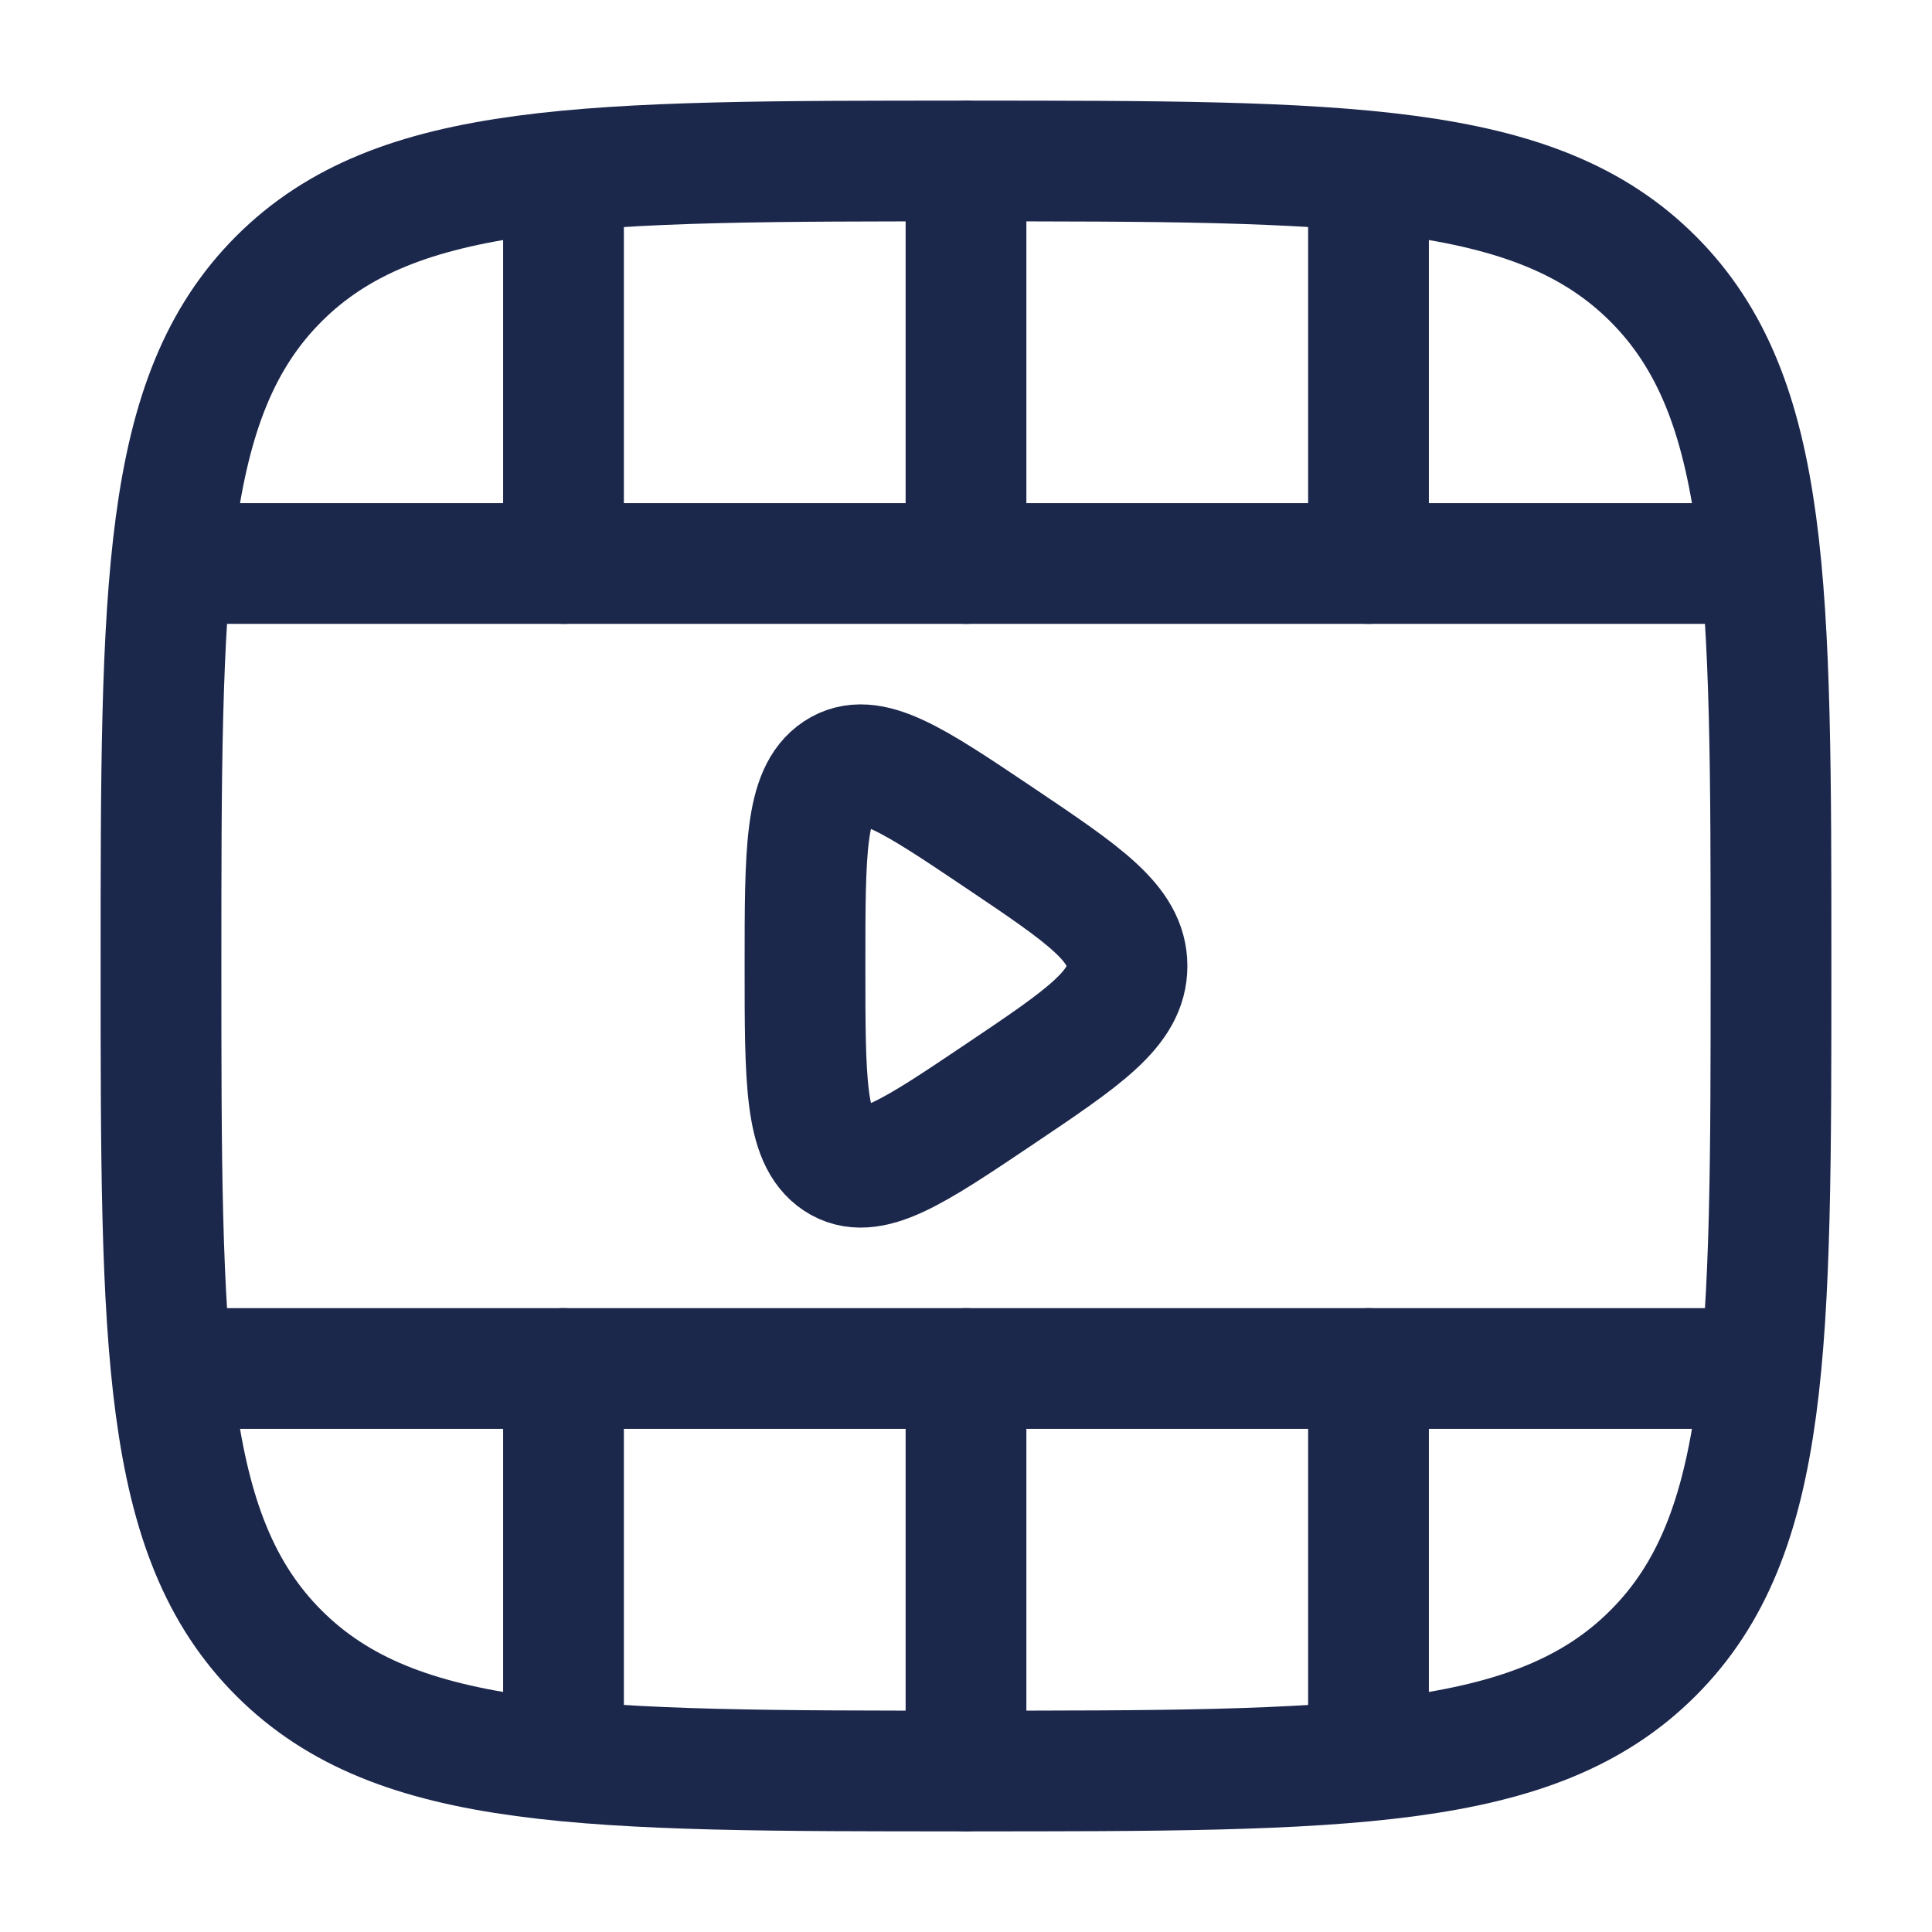
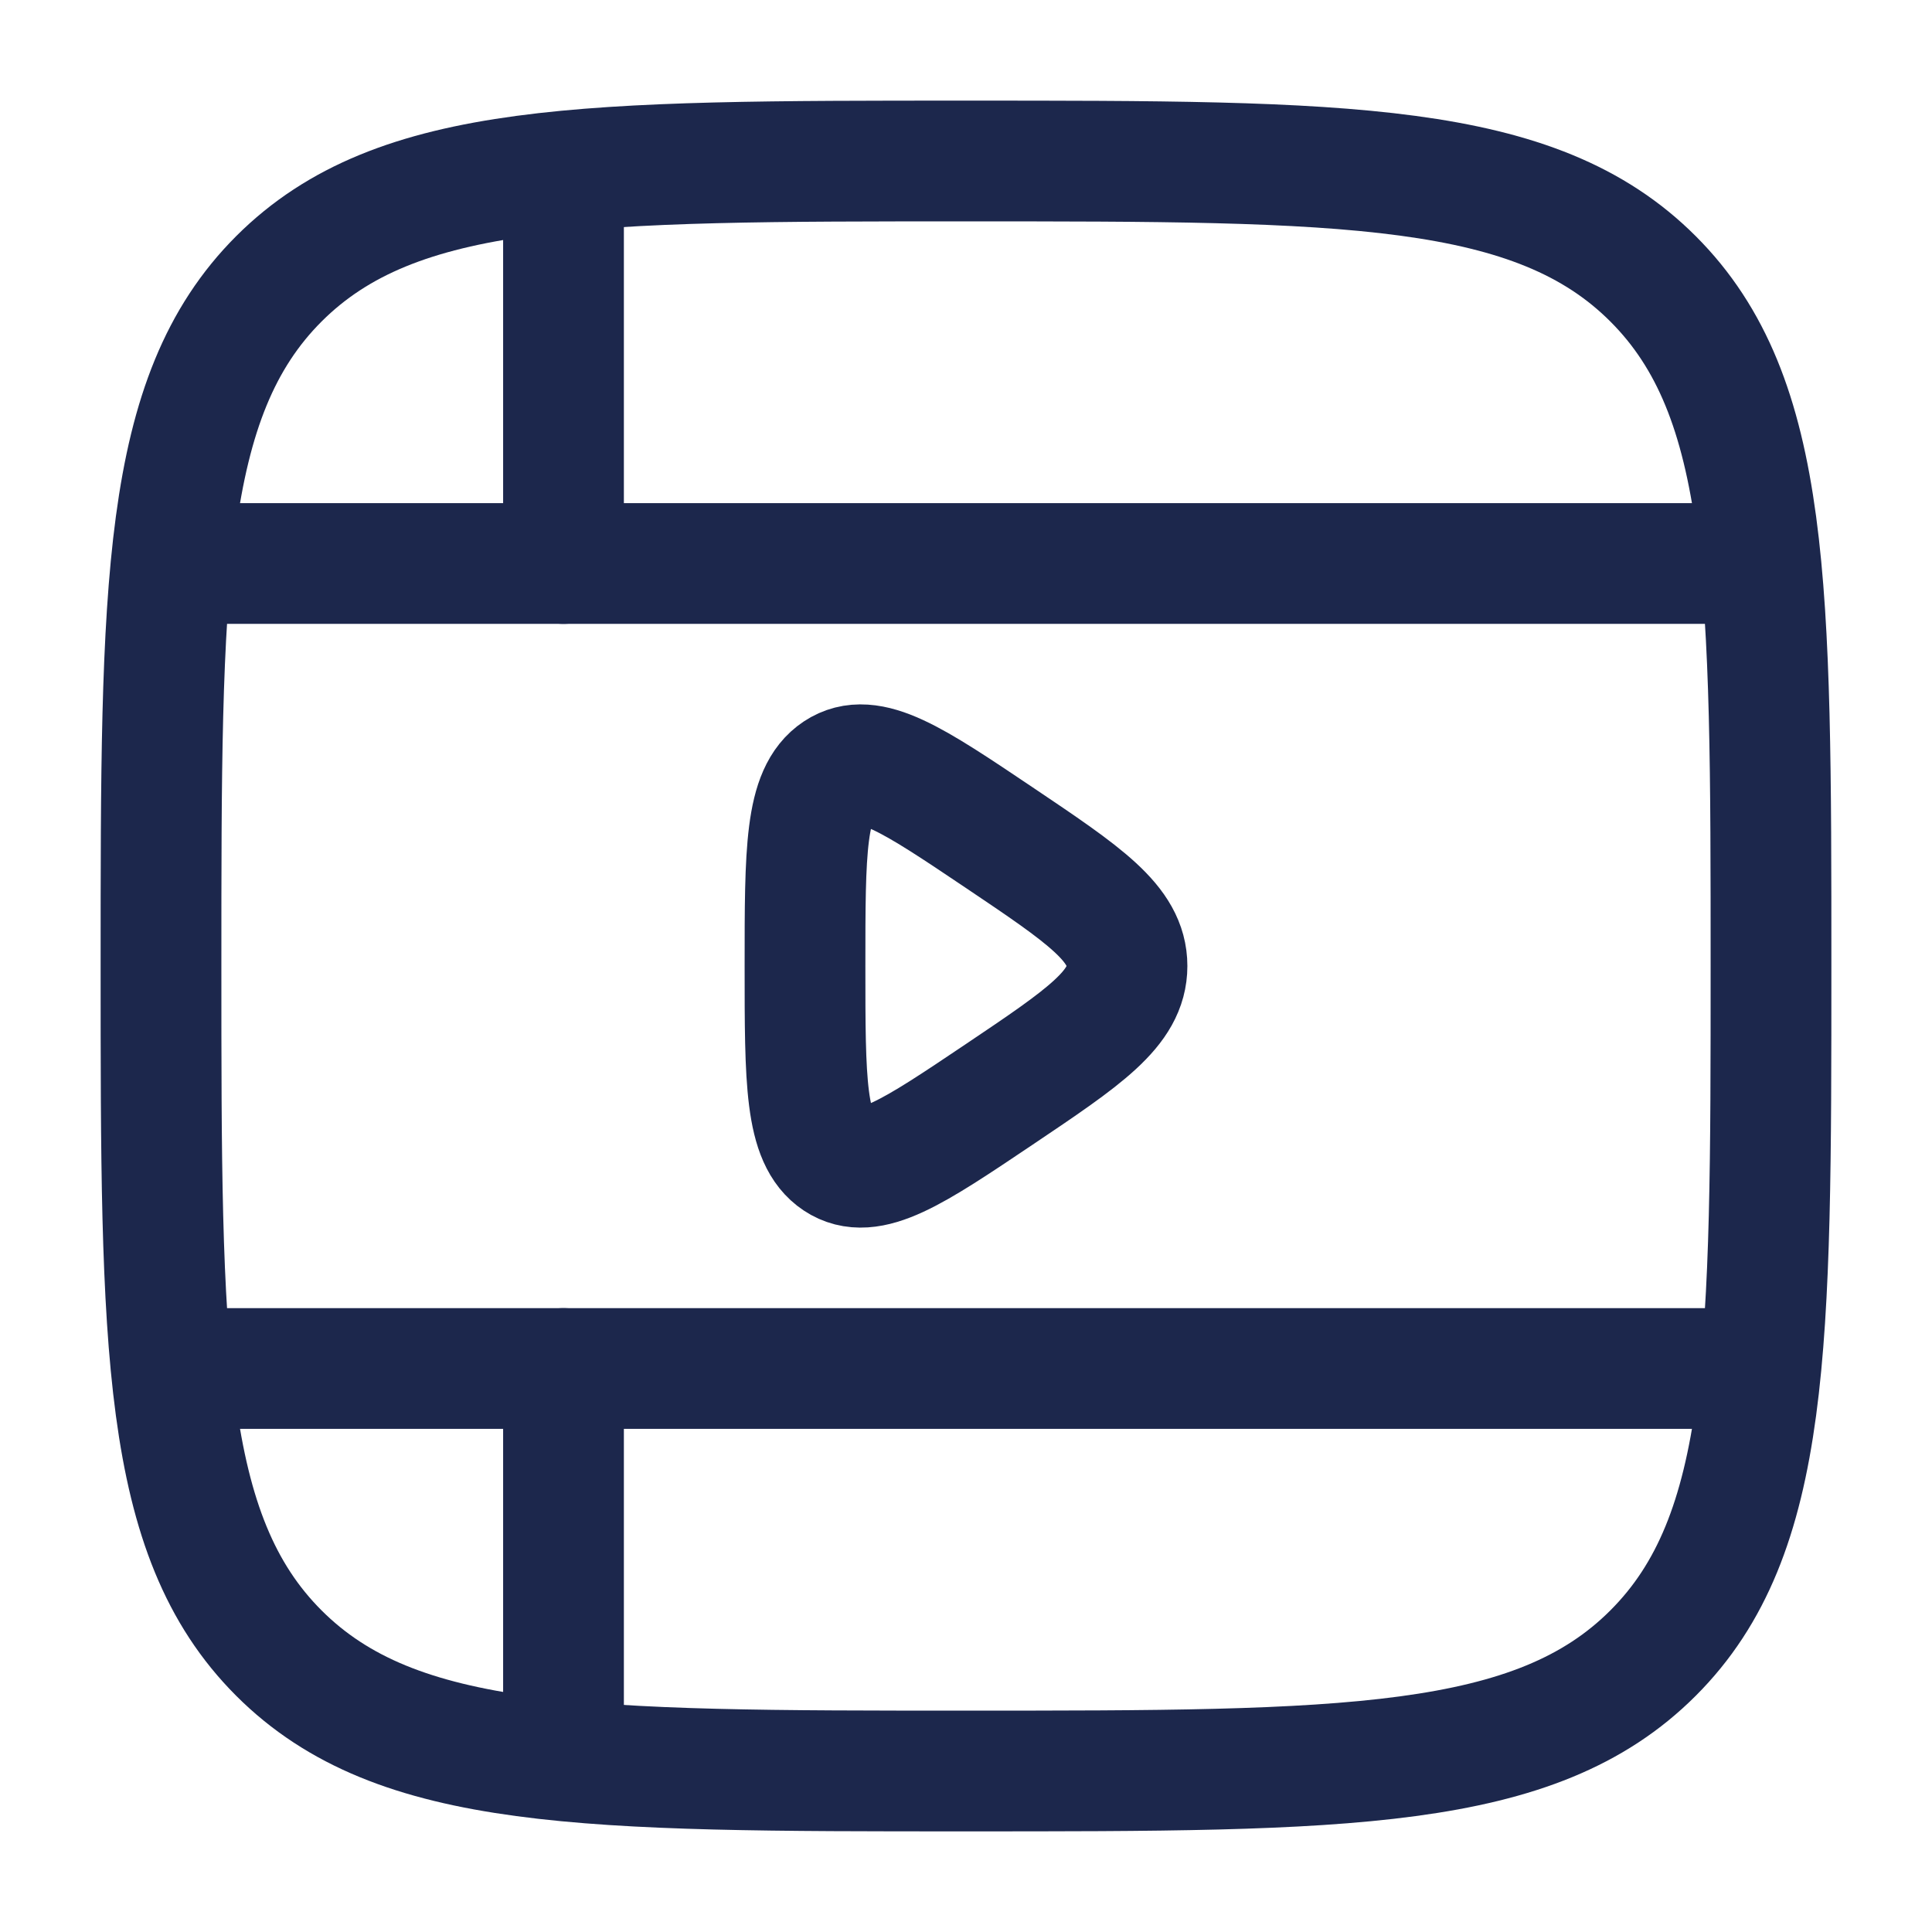
<svg xmlns="http://www.w3.org/2000/svg" width="800px" height="800px" viewBox="0 0 24 24" fill="none">
  <path d="M12 2C16.714 2 19.071 2 20.535 3.464C22 4.929 22 7.286 22 12C22 16.714 22 19.071 20.535 20.535C19.071 22 16.714 22 12 22C7.286 22 4.929 22 3.464 20.535C2 19.071 2 16.714 2 12C2 7.286 2 4.929 3.464 3.464C4.929 2 7.286 2 12 2Z" stroke="#1C274C" stroke-width="1.5" />
  <path d="M21.5 17L2.5 17" stroke="#1C274C" stroke-width="1.5" stroke-linecap="round" />
  <path d="M21.5 7L2.5 7" stroke="#1C274C" stroke-width="1.5" stroke-linecap="round" />
-   <path d="M12 2L12 7M12 22L12 17" stroke="#1C274C" stroke-width="1.5" stroke-linecap="round" />
-   <path d="M17 2.5L17 7M17 21.5L17 17" stroke="#1C274C" stroke-width="1.5" stroke-linecap="round" />
  <path d="M7 2.5L7 7M7 21.5L7 17" stroke="#1C274C" stroke-width="1.5" stroke-linecap="round" />
  <path d="M14 12C14 11.472 13.47 11.116 12.411 10.404C11.338 9.683 10.801 9.322 10.4 9.587C10 9.852 10 10.568 10 12C10 13.432 10 14.148 10.4 14.413C10.801 14.678 11.338 14.317 12.411 13.596C13.47 12.884 14 12.528 14 12Z" stroke="#1C274C" stroke-width="1.5" stroke-linecap="round" />
</svg>